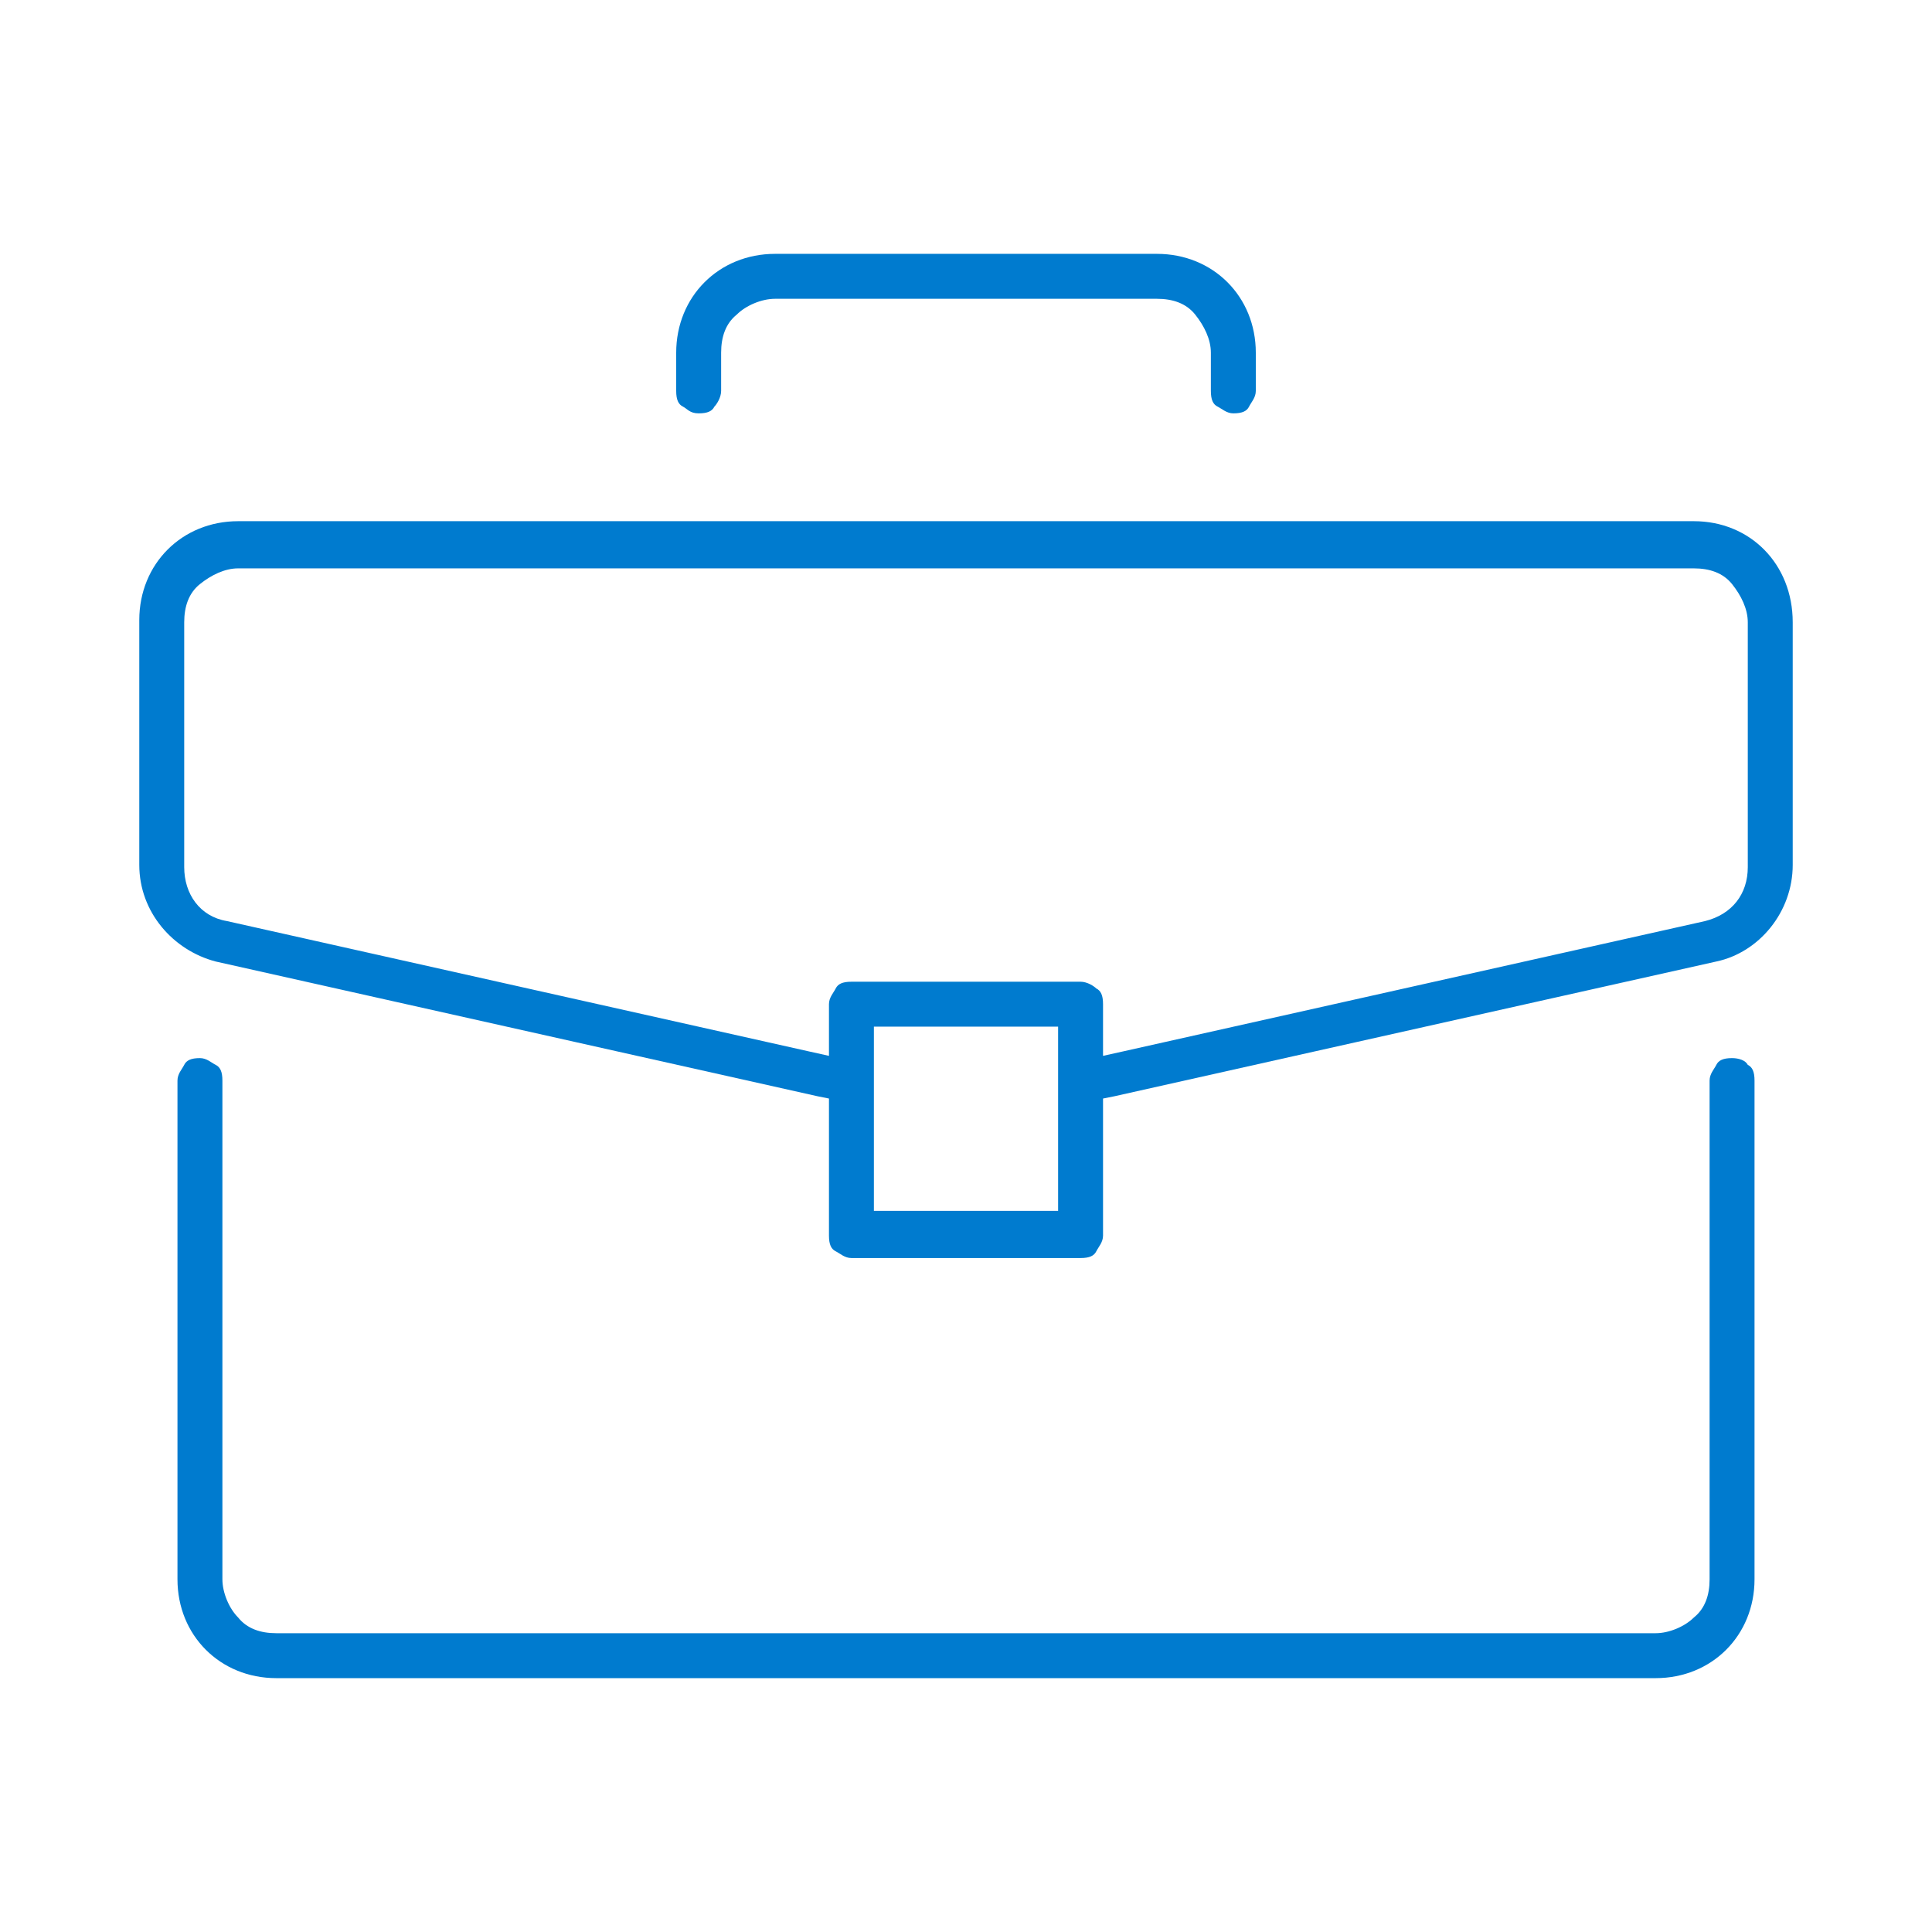
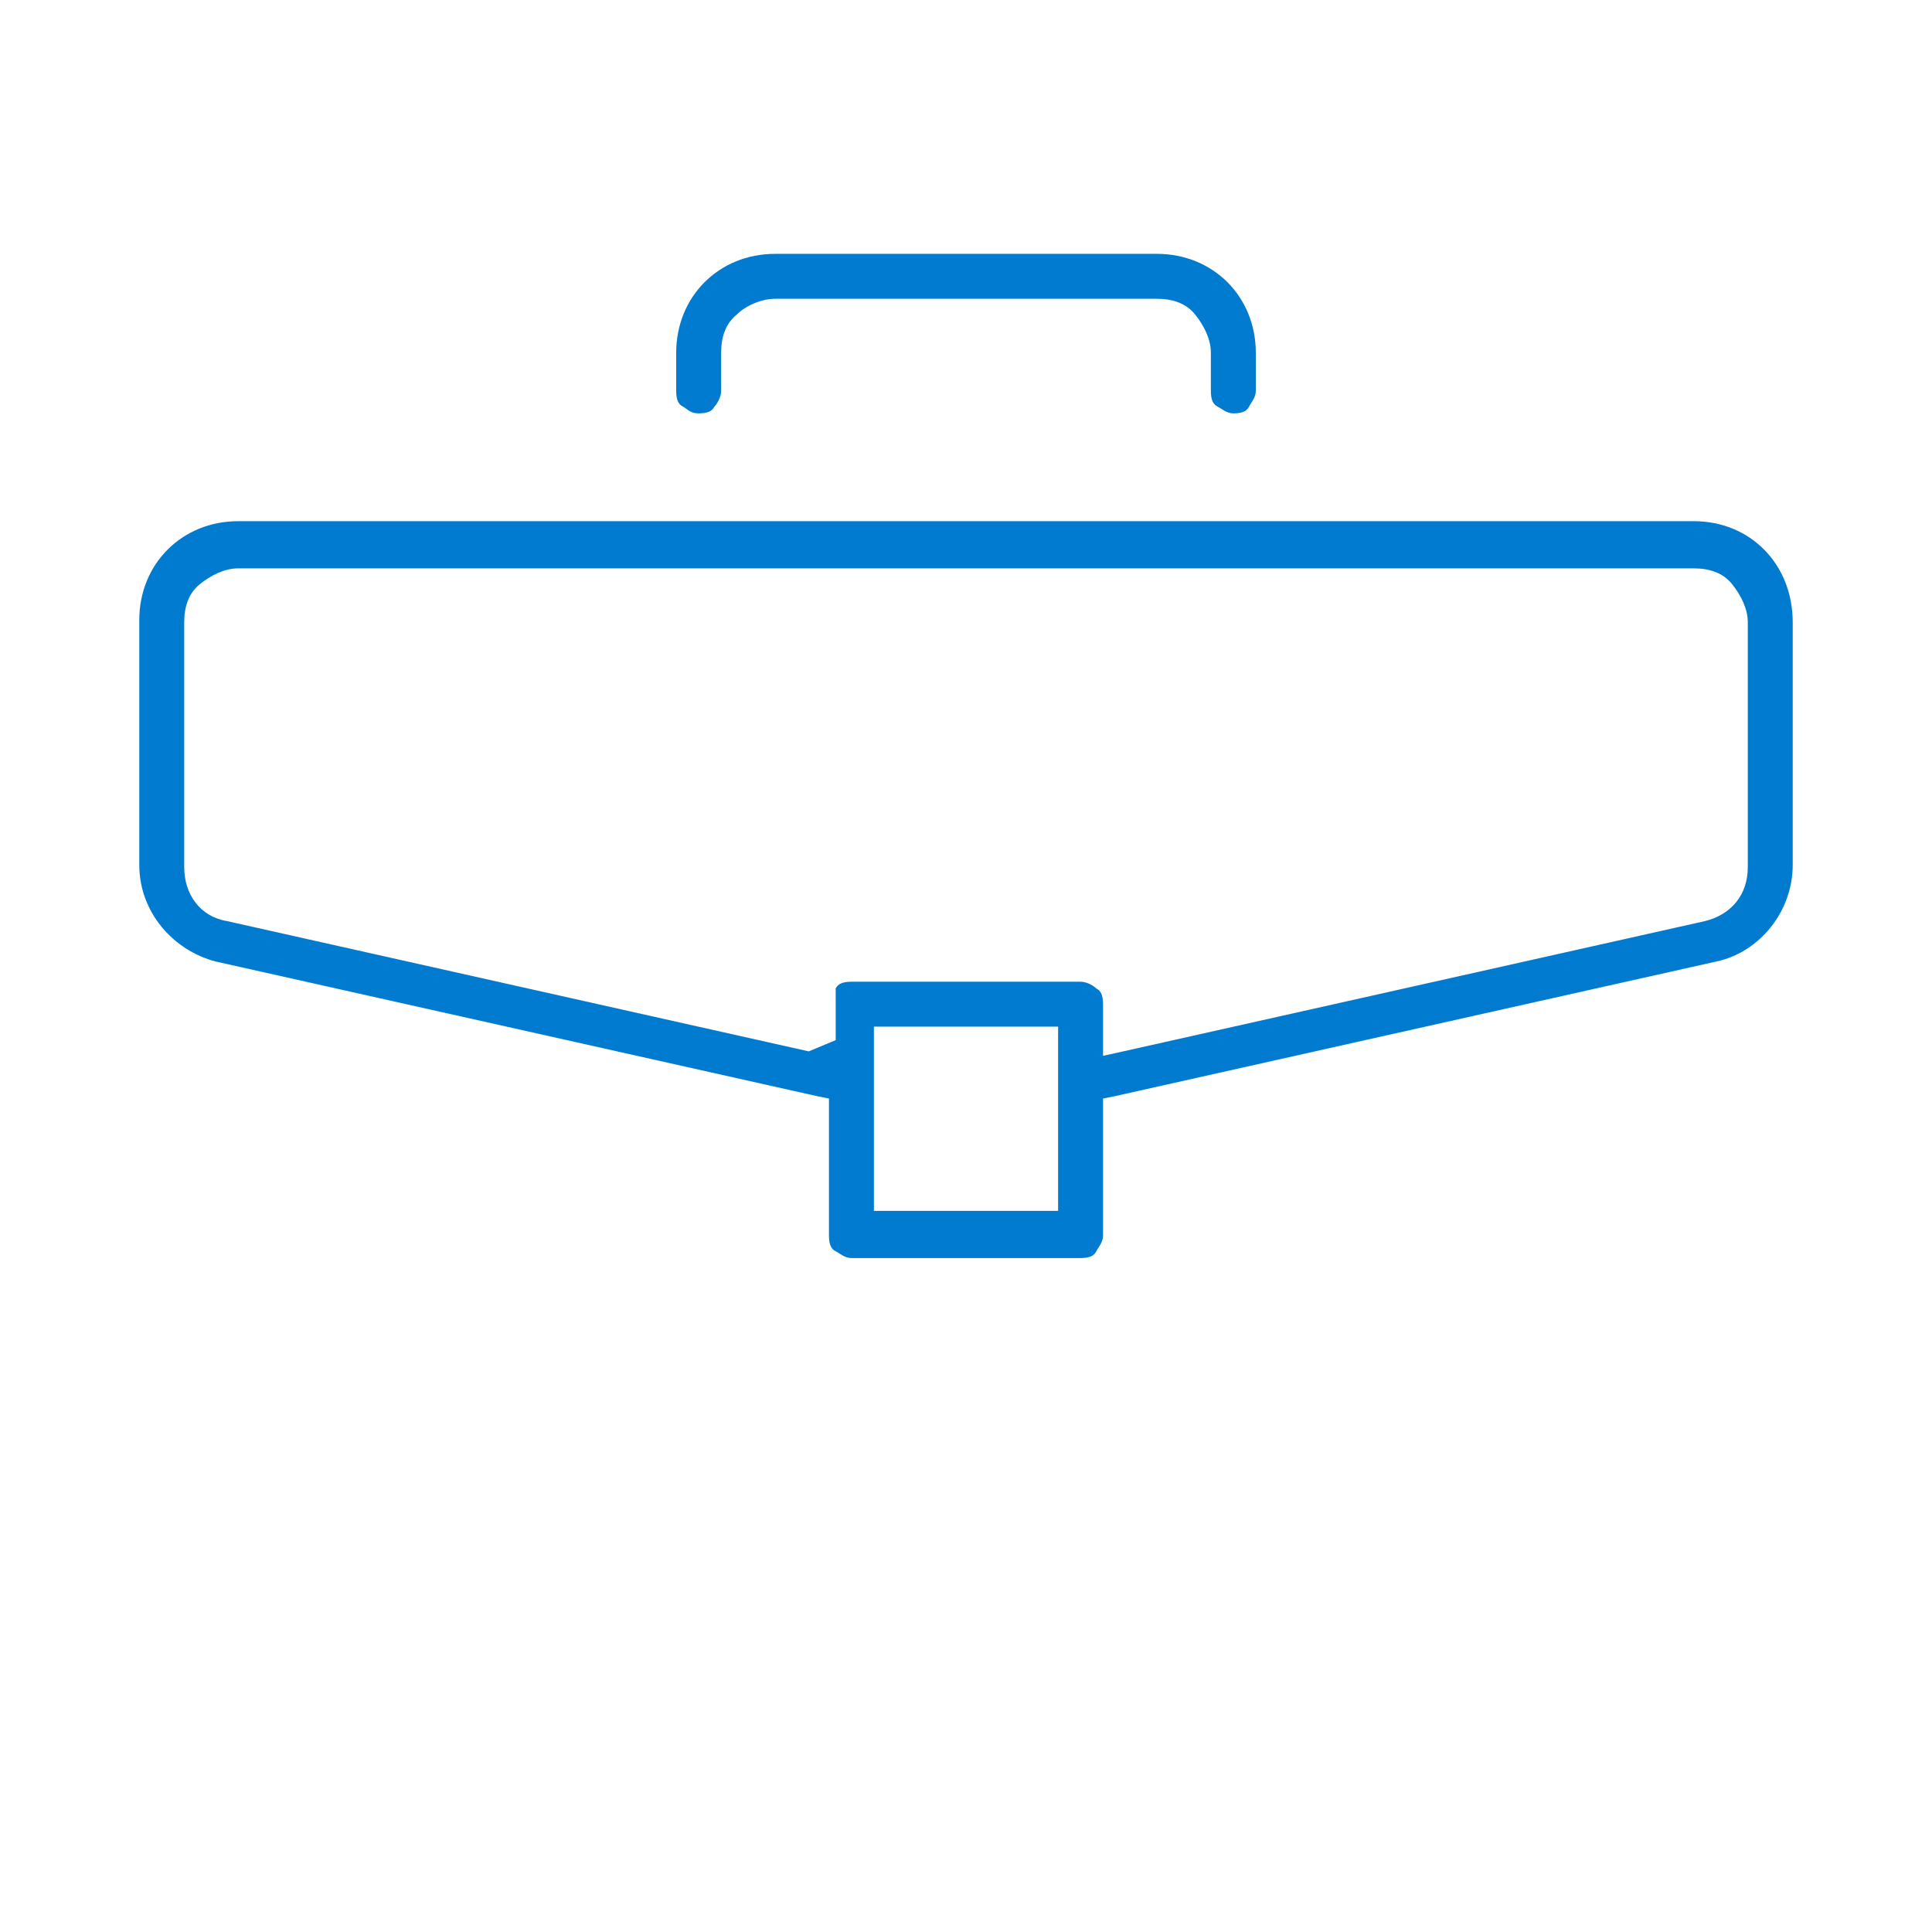
<svg xmlns="http://www.w3.org/2000/svg" version="1.1" id="Layer_1" x="0px" y="0px" viewBox="0 0 86 86" xml:space="preserve">
  <g>
-     <path fill="#007BCF" d="M77.1,47.1c-0.4,0-0.6,0.1-0.7,0.3s-0.3,0.4-0.3,0.7v22.2c0,0.7-0.2,1.3-0.7,1.7c-0.4,0.4-1.1,0.7-1.7,0.7 H12.3c-0.7,0-1.3-0.2-1.7-0.7c-0.4-0.4-0.7-1.1-0.7-1.7V48.1c0-0.4-0.1-0.6-0.3-0.7s-0.4-0.3-0.7-0.3c-0.4,0-0.6,0.1-0.7,0.3 s-0.3,0.4-0.3,0.7v22.2c0,2.5,1.9,4.4,4.4,4.4h61.4c2.5,0,4.4-1.9,4.4-4.4V48.1c0-0.4-0.1-0.6-0.3-0.7 C77.7,47.2,77.4,47.1,77.1,47.1z" />
-     <path fill="#007BCF" d="M75.4,23.2H10.6c-2.5,0-4.4,1.9-4.4,4.4v10.9c0,2.1,1.5,3.8,3.4,4.3l26.8,6l0.5,0.1v0.6v5.5 c0,0.4,0.1,0.6,0.3,0.7s0.4,0.3,0.7,0.3h10.2c0.4,0,0.6-0.1,0.7-0.3s0.3-0.4,0.3-0.7v-5.5v-0.6l0.5-0.1l26.8-6 c1.9-0.4,3.4-2.2,3.4-4.3V27.7C79.8,25.1,77.9,23.2,75.4,23.2z M47.1,46.4v6.8v0.7h-0.7h-6.8h-0.7v-0.7v-6.8v-0.7h0.7h6.8h0.7V46.4 z M77.8,38.6c0,1.2-0.7,2.1-1.9,2.4l0,0L50,46.8l-0.9,0.2v-0.9v-1.4c0-0.4-0.1-0.6-0.3-0.7c-0.1-0.1-0.4-0.3-0.7-0.3H37.9 c-0.4,0-0.6,0.1-0.7,0.3s-0.3,0.4-0.3,0.7v1.4v0.9L36,46.8L10.1,41l0,0c-1.2-0.2-1.9-1.2-1.9-2.4V27.7c0-0.7,0.2-1.3,0.7-1.7 s1.1-0.7,1.7-0.7h64.8c0.7,0,1.3,0.2,1.7,0.7s0.7,1.1,0.7,1.7V38.6z" />
+     <path fill="#007BCF" d="M75.4,23.2H10.6c-2.5,0-4.4,1.9-4.4,4.4v10.9c0,2.1,1.5,3.8,3.4,4.3l26.8,6l0.5,0.1v0.6v5.5 c0,0.4,0.1,0.6,0.3,0.7s0.4,0.3,0.7,0.3h10.2c0.4,0,0.6-0.1,0.7-0.3s0.3-0.4,0.3-0.7v-5.5v-0.6l0.5-0.1l26.8-6 c1.9-0.4,3.4-2.2,3.4-4.3V27.7C79.8,25.1,77.9,23.2,75.4,23.2z M47.1,46.4v6.8v0.7h-0.7h-6.8h-0.7v-0.7v-6.8v-0.7h0.7h6.8h0.7V46.4 z M77.8,38.6c0,1.2-0.7,2.1-1.9,2.4l0,0L50,46.8l-0.9,0.2v-0.9v-1.4c0-0.4-0.1-0.6-0.3-0.7c-0.1-0.1-0.4-0.3-0.7-0.3H37.9 c-0.4,0-0.6,0.1-0.7,0.3v1.4v0.9L36,46.8L10.1,41l0,0c-1.2-0.2-1.9-1.2-1.9-2.4V27.7c0-0.7,0.2-1.3,0.7-1.7 s1.1-0.7,1.7-0.7h64.8c0.7,0,1.3,0.2,1.7,0.7s0.7,1.1,0.7,1.7V38.6z" />
    <path fill="#007BCF" d="M31.1,18.4c0.4,0,0.6-0.1,0.7-0.3c0.1-0.1,0.3-0.4,0.3-0.7v-1.7c0-0.7,0.2-1.3,0.7-1.7 c0.4-0.4,1.1-0.7,1.7-0.7h17c0.7,0,1.3,0.2,1.7,0.7s0.7,1.1,0.7,1.7v1.7c0,0.4,0.1,0.6,0.3,0.7s0.4,0.3,0.7,0.3 c0.4,0,0.6-0.1,0.7-0.3s0.3-0.4,0.3-0.7v-1.7v0c0-2.5-1.9-4.4-4.4-4.4h-17c-2.5,0-4.4,1.9-4.4,4.4v1.7c0,0.4,0.1,0.6,0.3,0.7 S30.7,18.4,31.1,18.4z" />
  </g>
</svg>